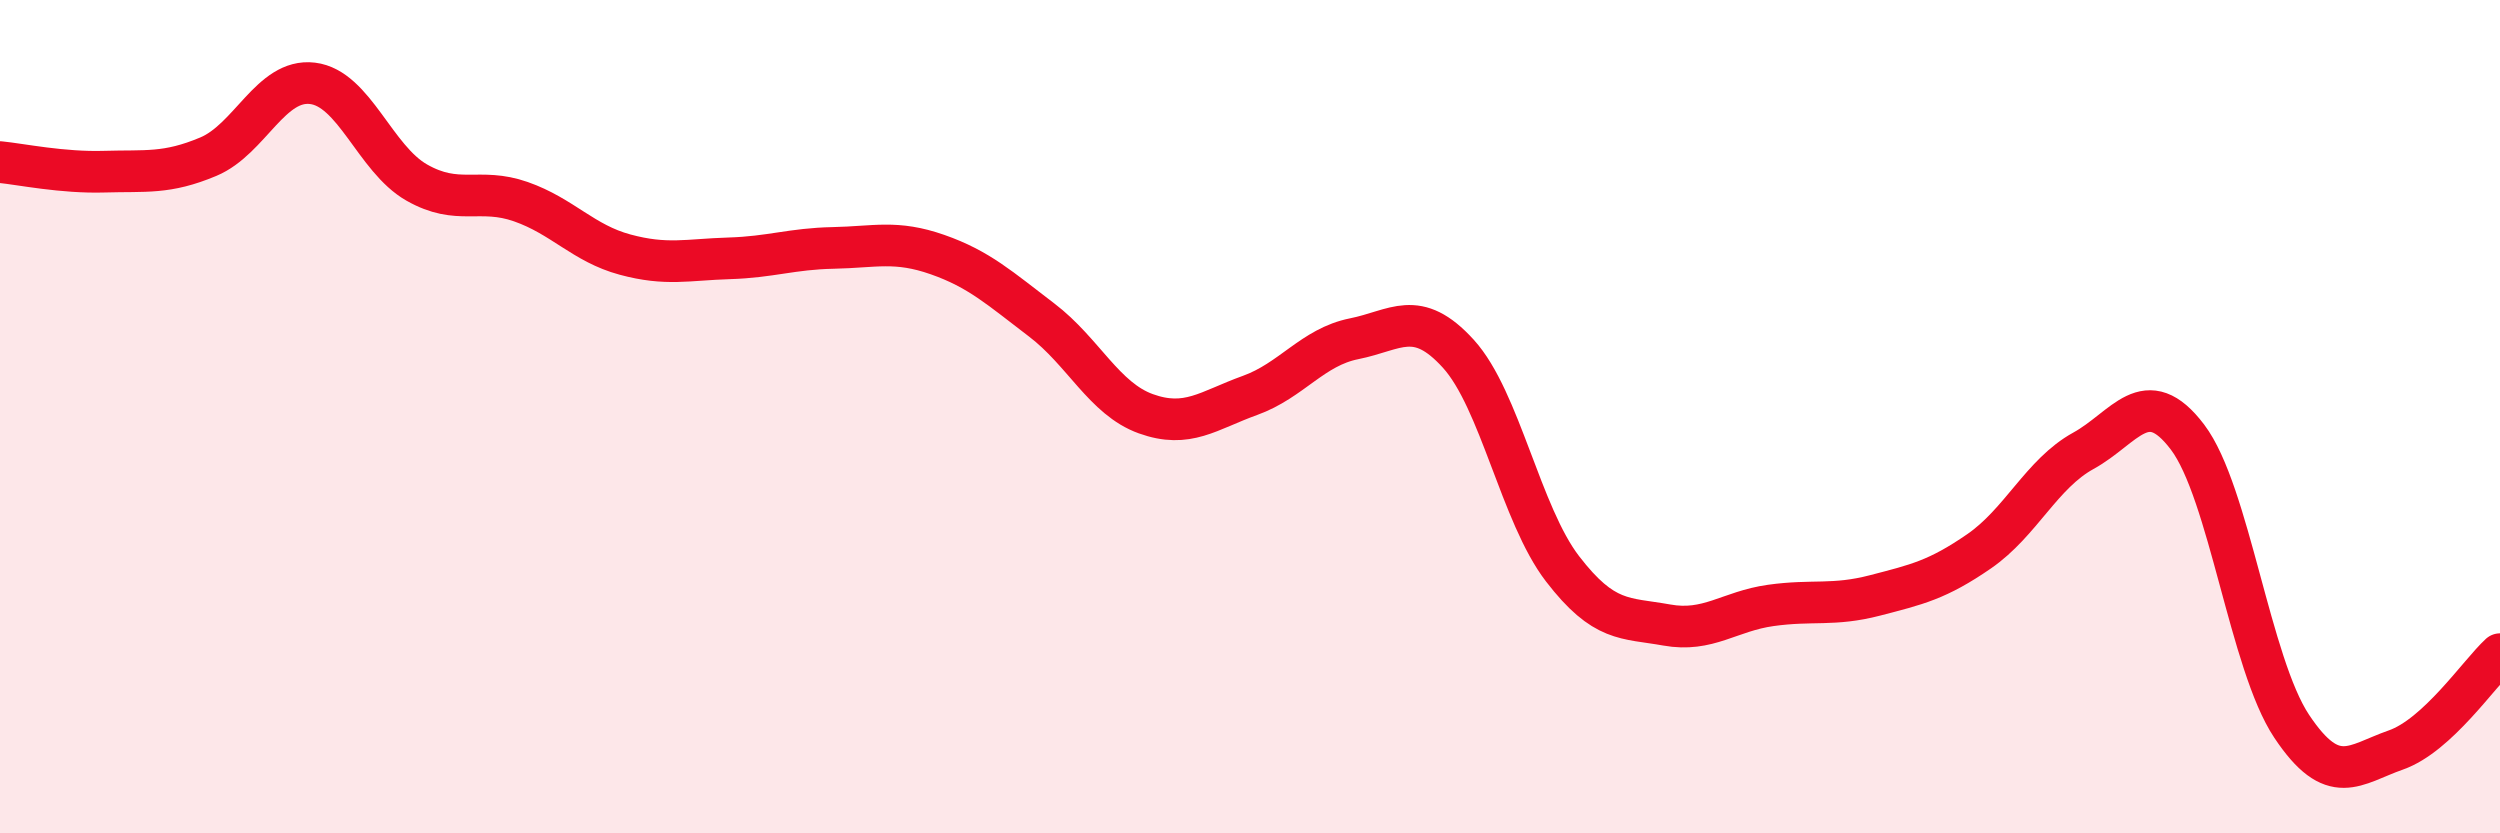
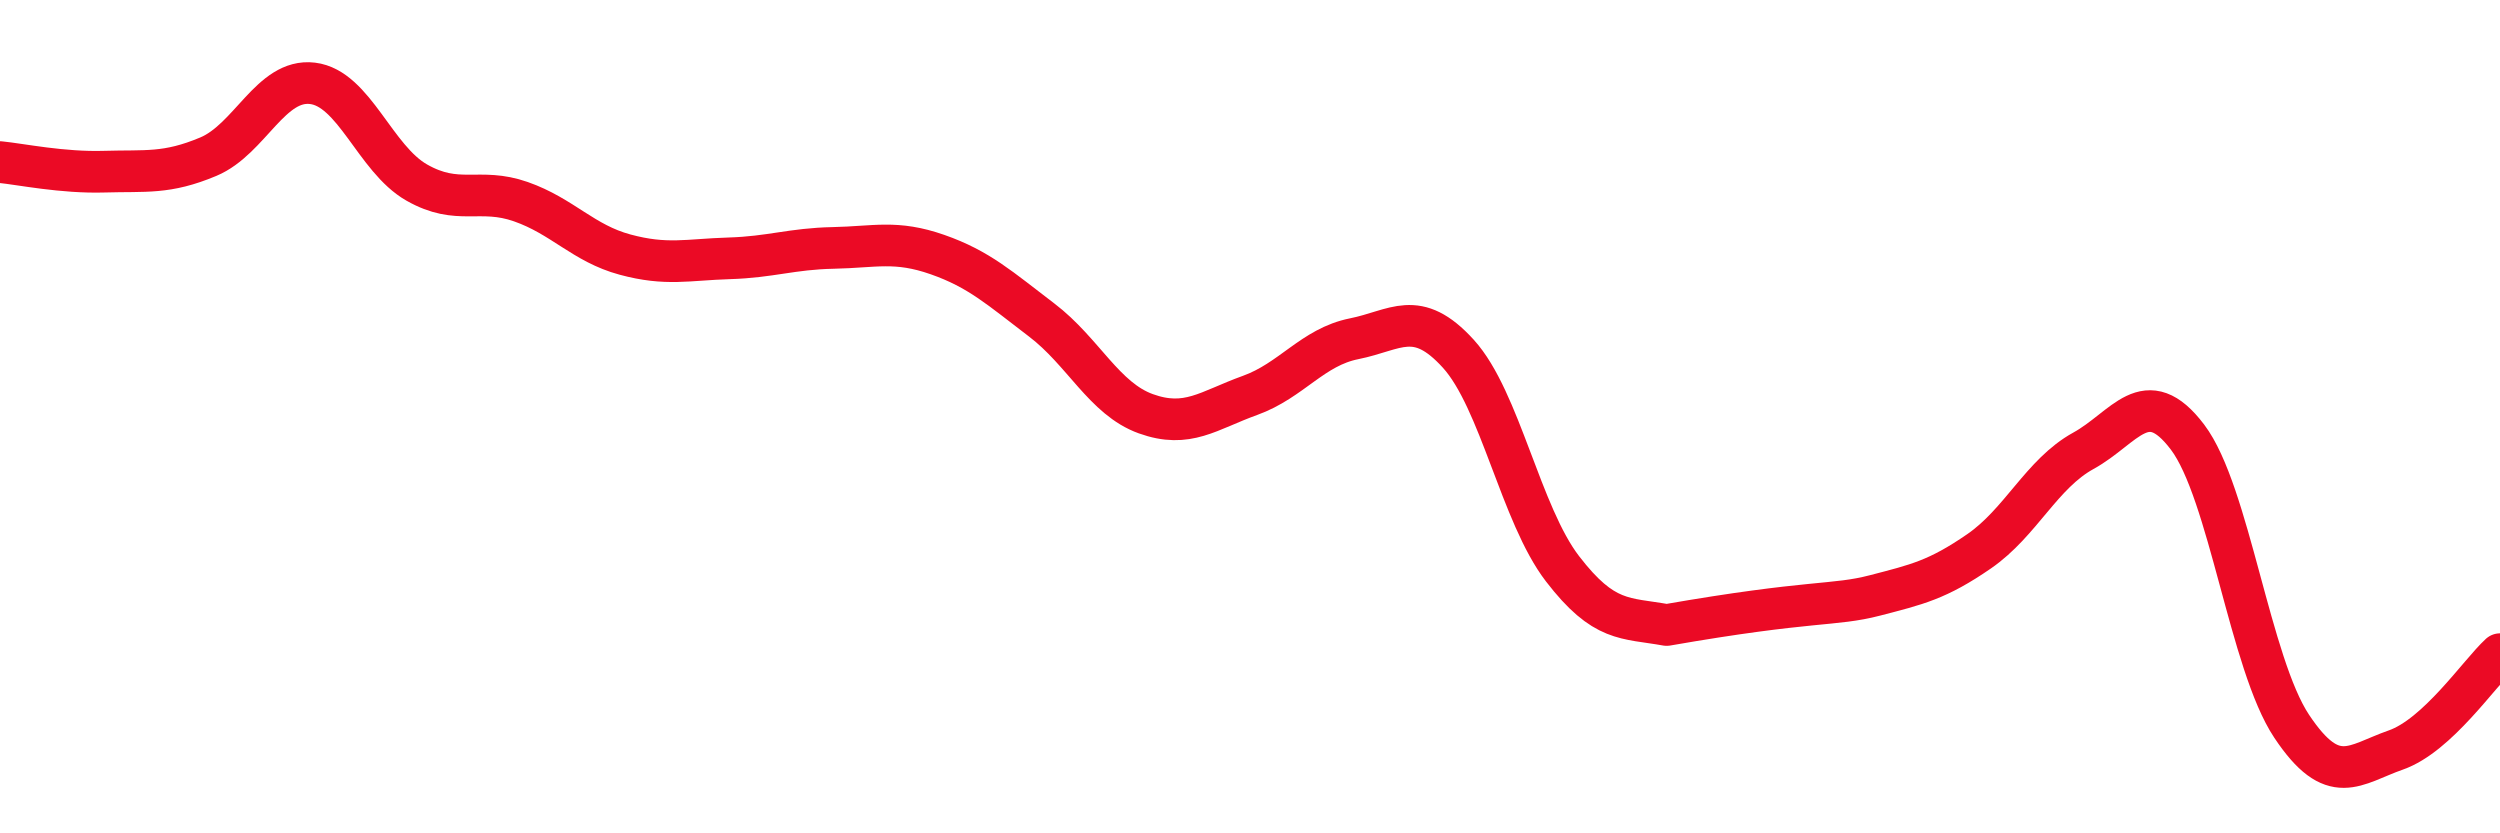
<svg xmlns="http://www.w3.org/2000/svg" width="60" height="20" viewBox="0 0 60 20">
-   <path d="M 0,3.89 C 0.5,3.94 1.5,4.15 2.5,4.12 C 3.5,4.09 4,4.18 5,3.76 C 6,3.34 6.5,1.88 7.5,2 C 8.5,2.12 9,3.81 10,4.38 C 11,4.95 11.5,4.49 12.5,4.84 C 13.5,5.19 14,5.84 15,6.11 C 16,6.38 16.5,6.23 17.5,6.2 C 18.5,6.17 19,5.97 20,5.95 C 21,5.93 21.5,5.76 22.5,6.11 C 23.5,6.46 24,6.92 25,7.68 C 26,8.44 26.5,9.57 27.5,9.93 C 28.5,10.29 29,9.85 30,9.49 C 31,9.13 31.5,8.33 32.5,8.13 C 33.5,7.93 34,7.39 35,8.49 C 36,9.59 36.5,12.35 37.5,13.65 C 38.5,14.95 39,14.82 40,15 C 41,15.18 41.5,14.67 42.5,14.53 C 43.5,14.39 44,14.55 45,14.29 C 46,14.03 46.5,13.92 47.5,13.23 C 48.5,12.54 49,11.37 50,10.82 C 51,10.27 51.5,9.17 52.5,10.49 C 53.5,11.81 54,15.93 55,17.43 C 56,18.93 56.5,18.35 57.5,18 C 58.5,17.65 59.5,16.16 60,15.7L60 20L0 20Z" fill="#EB0A25" opacity="0.1" stroke-linecap="round" stroke-linejoin="round" />
-   <path d="M 0,3.89 C 0.5,3.94 1.5,4.15 2.5,4.12 C 3.5,4.09 4,4.18 5,3.76 C 6,3.34 6.5,1.88 7.5,2 C 8.5,2.12 9,3.81 10,4.38 C 11,4.95 11.5,4.49 12.5,4.84 C 13.5,5.19 14,5.84 15,6.11 C 16,6.38 16.5,6.23 17.5,6.2 C 18.5,6.17 19,5.97 20,5.95 C 21,5.93 21.5,5.76 22.5,6.11 C 23.5,6.46 24,6.92 25,7.68 C 26,8.44 26.5,9.57 27.5,9.93 C 28.5,10.29 29,9.85 30,9.49 C 31,9.13 31.5,8.33 32.5,8.13 C 33.5,7.93 34,7.39 35,8.49 C 36,9.59 36.5,12.35 37.5,13.65 C 38.5,14.95 39,14.82 40,15 C 41,15.18 41.5,14.67 42.5,14.53 C 43.5,14.39 44,14.55 45,14.29 C 46,14.03 46.5,13.92 47.5,13.23 C 48.5,12.54 49,11.37 50,10.82 C 51,10.27 51.5,9.17 52.5,10.49 C 53.5,11.81 54,15.93 55,17.43 C 56,18.93 56.5,18.35 57.5,18 C 58.5,17.65 59.5,16.16 60,15.7" stroke="#EB0A25" stroke-width="1" fill="none" stroke-linecap="round" stroke-linejoin="round" />
+   <path d="M 0,3.89 C 0.5,3.94 1.5,4.15 2.5,4.12 C 3.5,4.09 4,4.18 5,3.76 C 6,3.34 6.5,1.88 7.5,2 C 8.5,2.12 9,3.81 10,4.38 C 11,4.95 11.5,4.49 12.5,4.84 C 13.5,5.19 14,5.84 15,6.11 C 16,6.38 16.5,6.23 17.5,6.2 C 18.5,6.17 19,5.97 20,5.95 C 21,5.93 21.5,5.76 22.5,6.11 C 23.5,6.46 24,6.92 25,7.68 C 26,8.44 26.5,9.57 27.5,9.93 C 28.5,10.29 29,9.85 30,9.49 C 31,9.13 31.5,8.33 32.5,8.13 C 33.5,7.93 34,7.39 35,8.49 C 36,9.59 36.5,12.35 37.5,13.65 C 38.5,14.95 39,14.82 40,15 C 43.5,14.39 44,14.55 45,14.29 C 46,14.03 46.5,13.92 47.5,13.23 C 48.5,12.54 49,11.37 50,10.82 C 51,10.27 51.5,9.17 52.5,10.49 C 53.5,11.81 54,15.93 55,17.43 C 56,18.93 56.5,18.35 57.5,18 C 58.5,17.65 59.5,16.16 60,15.7" stroke="#EB0A25" stroke-width="1" fill="none" stroke-linecap="round" stroke-linejoin="round" />
</svg>